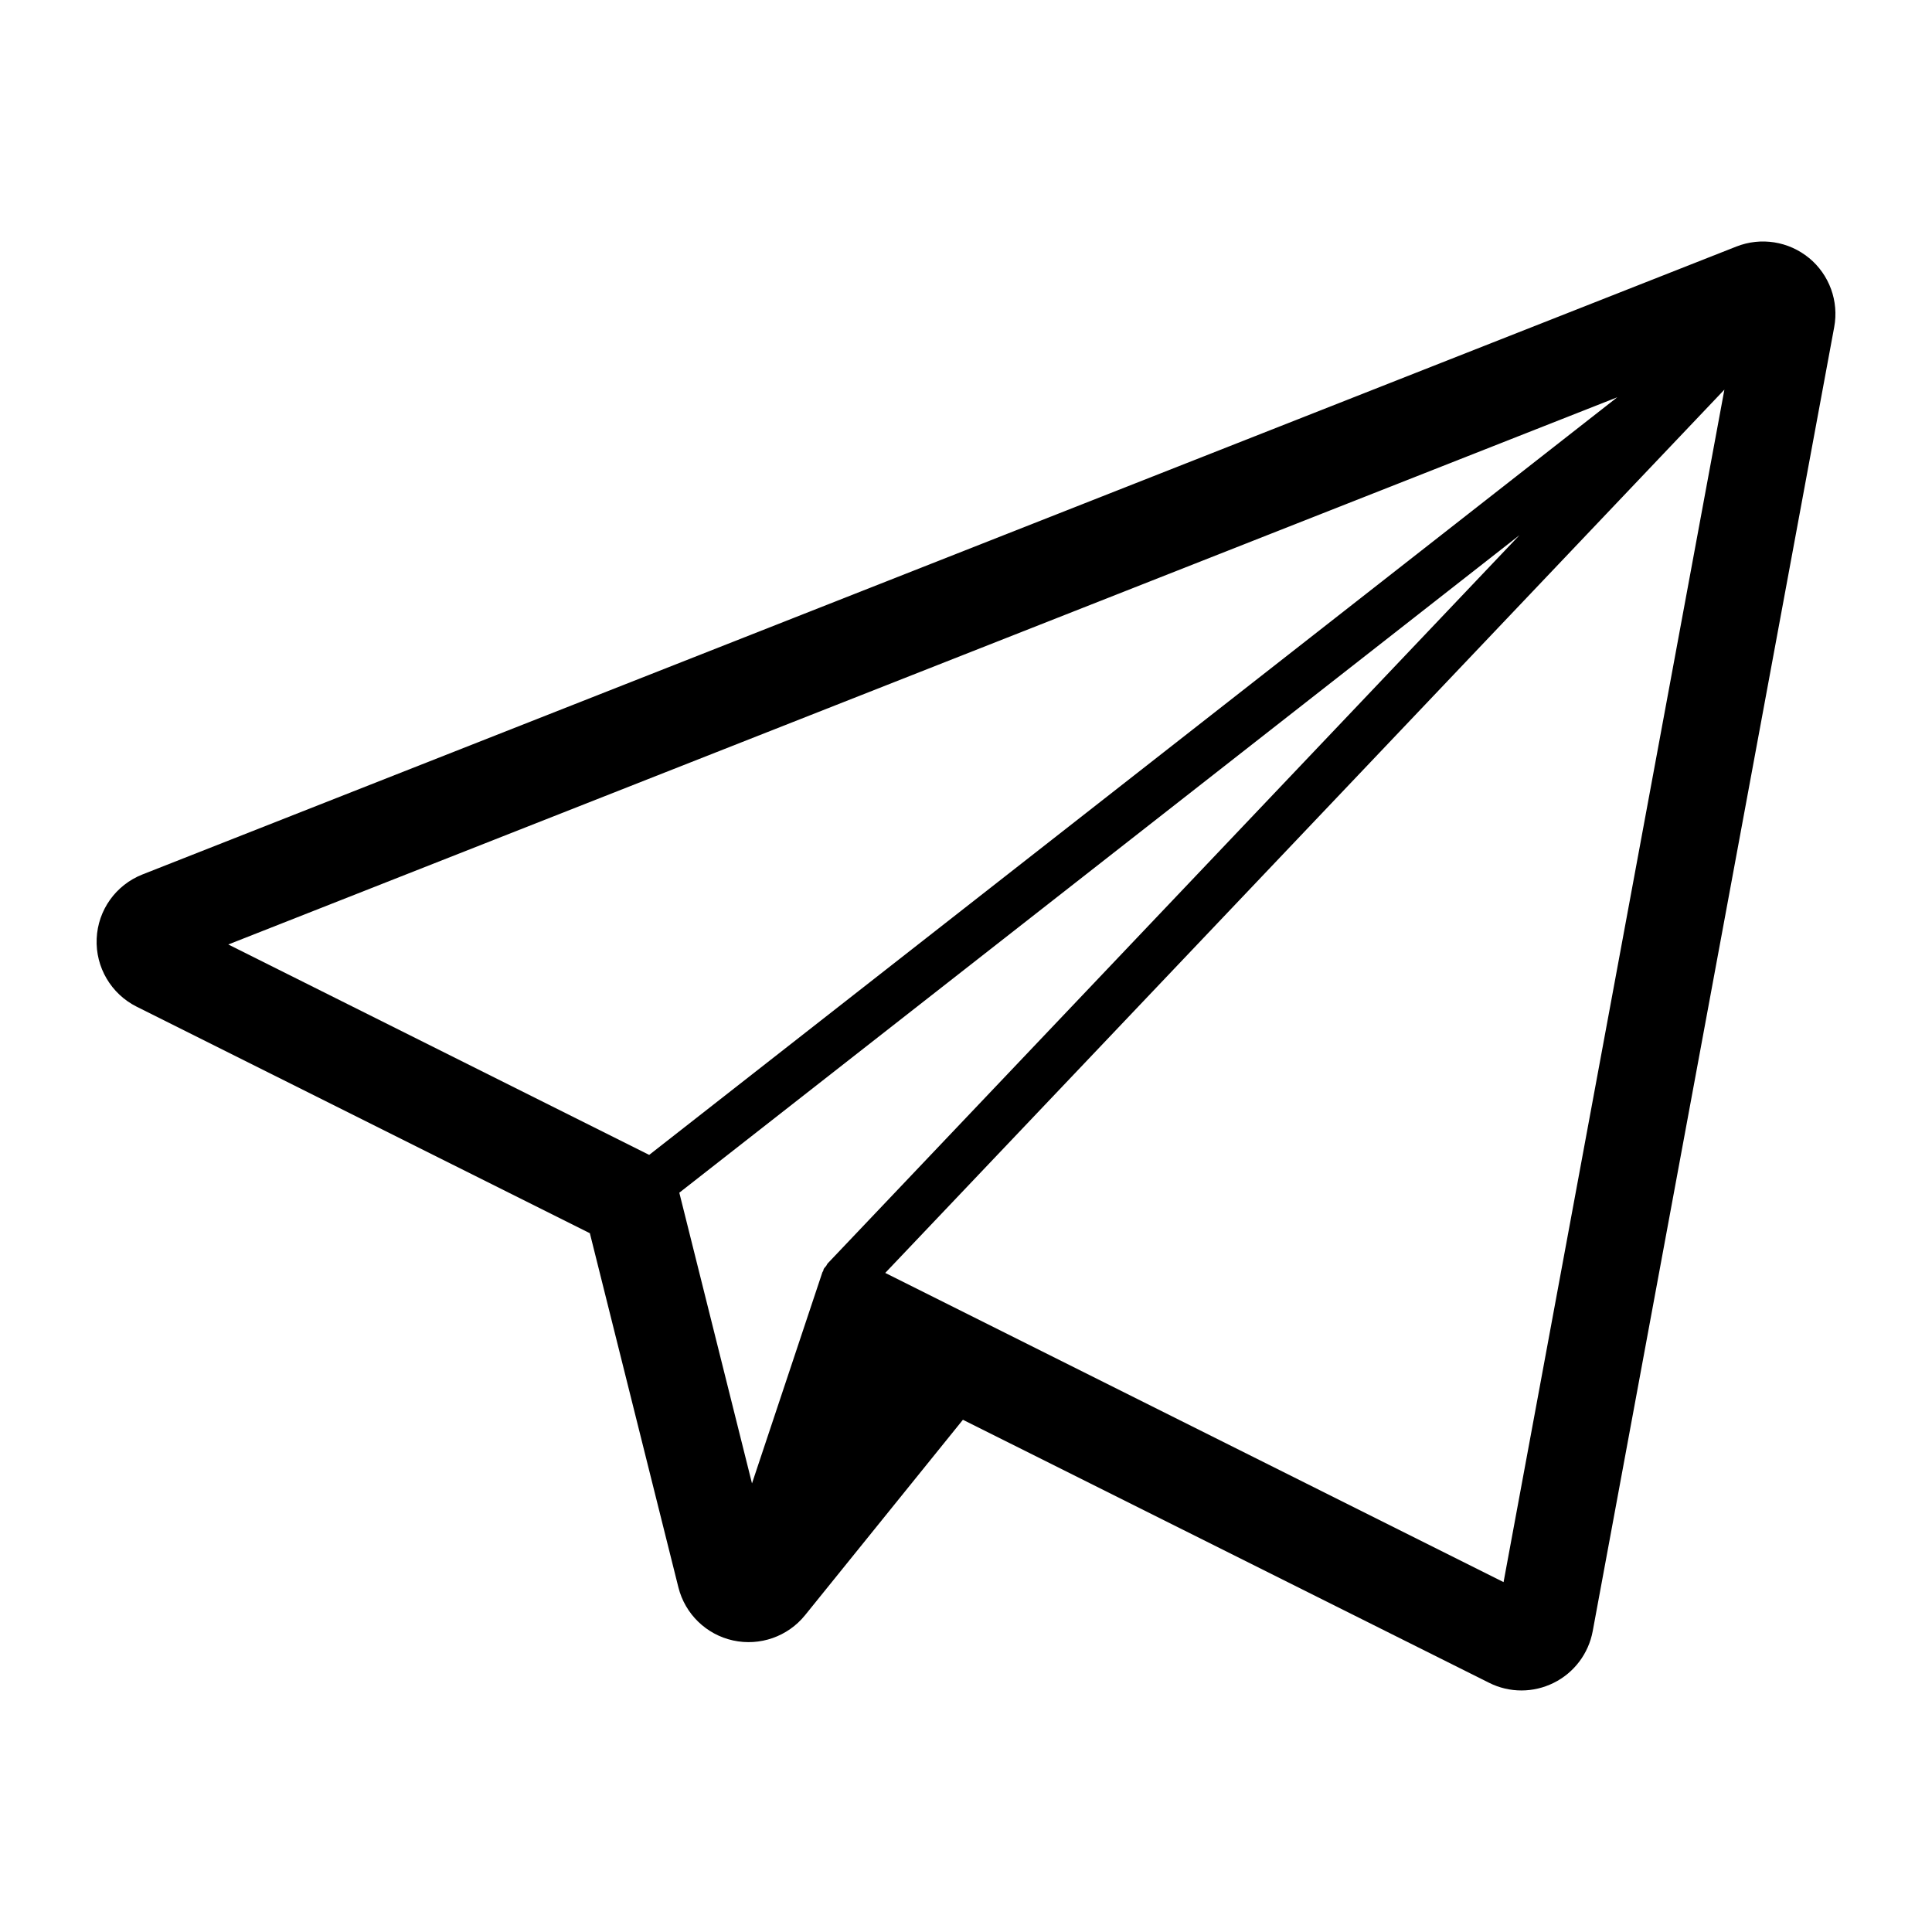
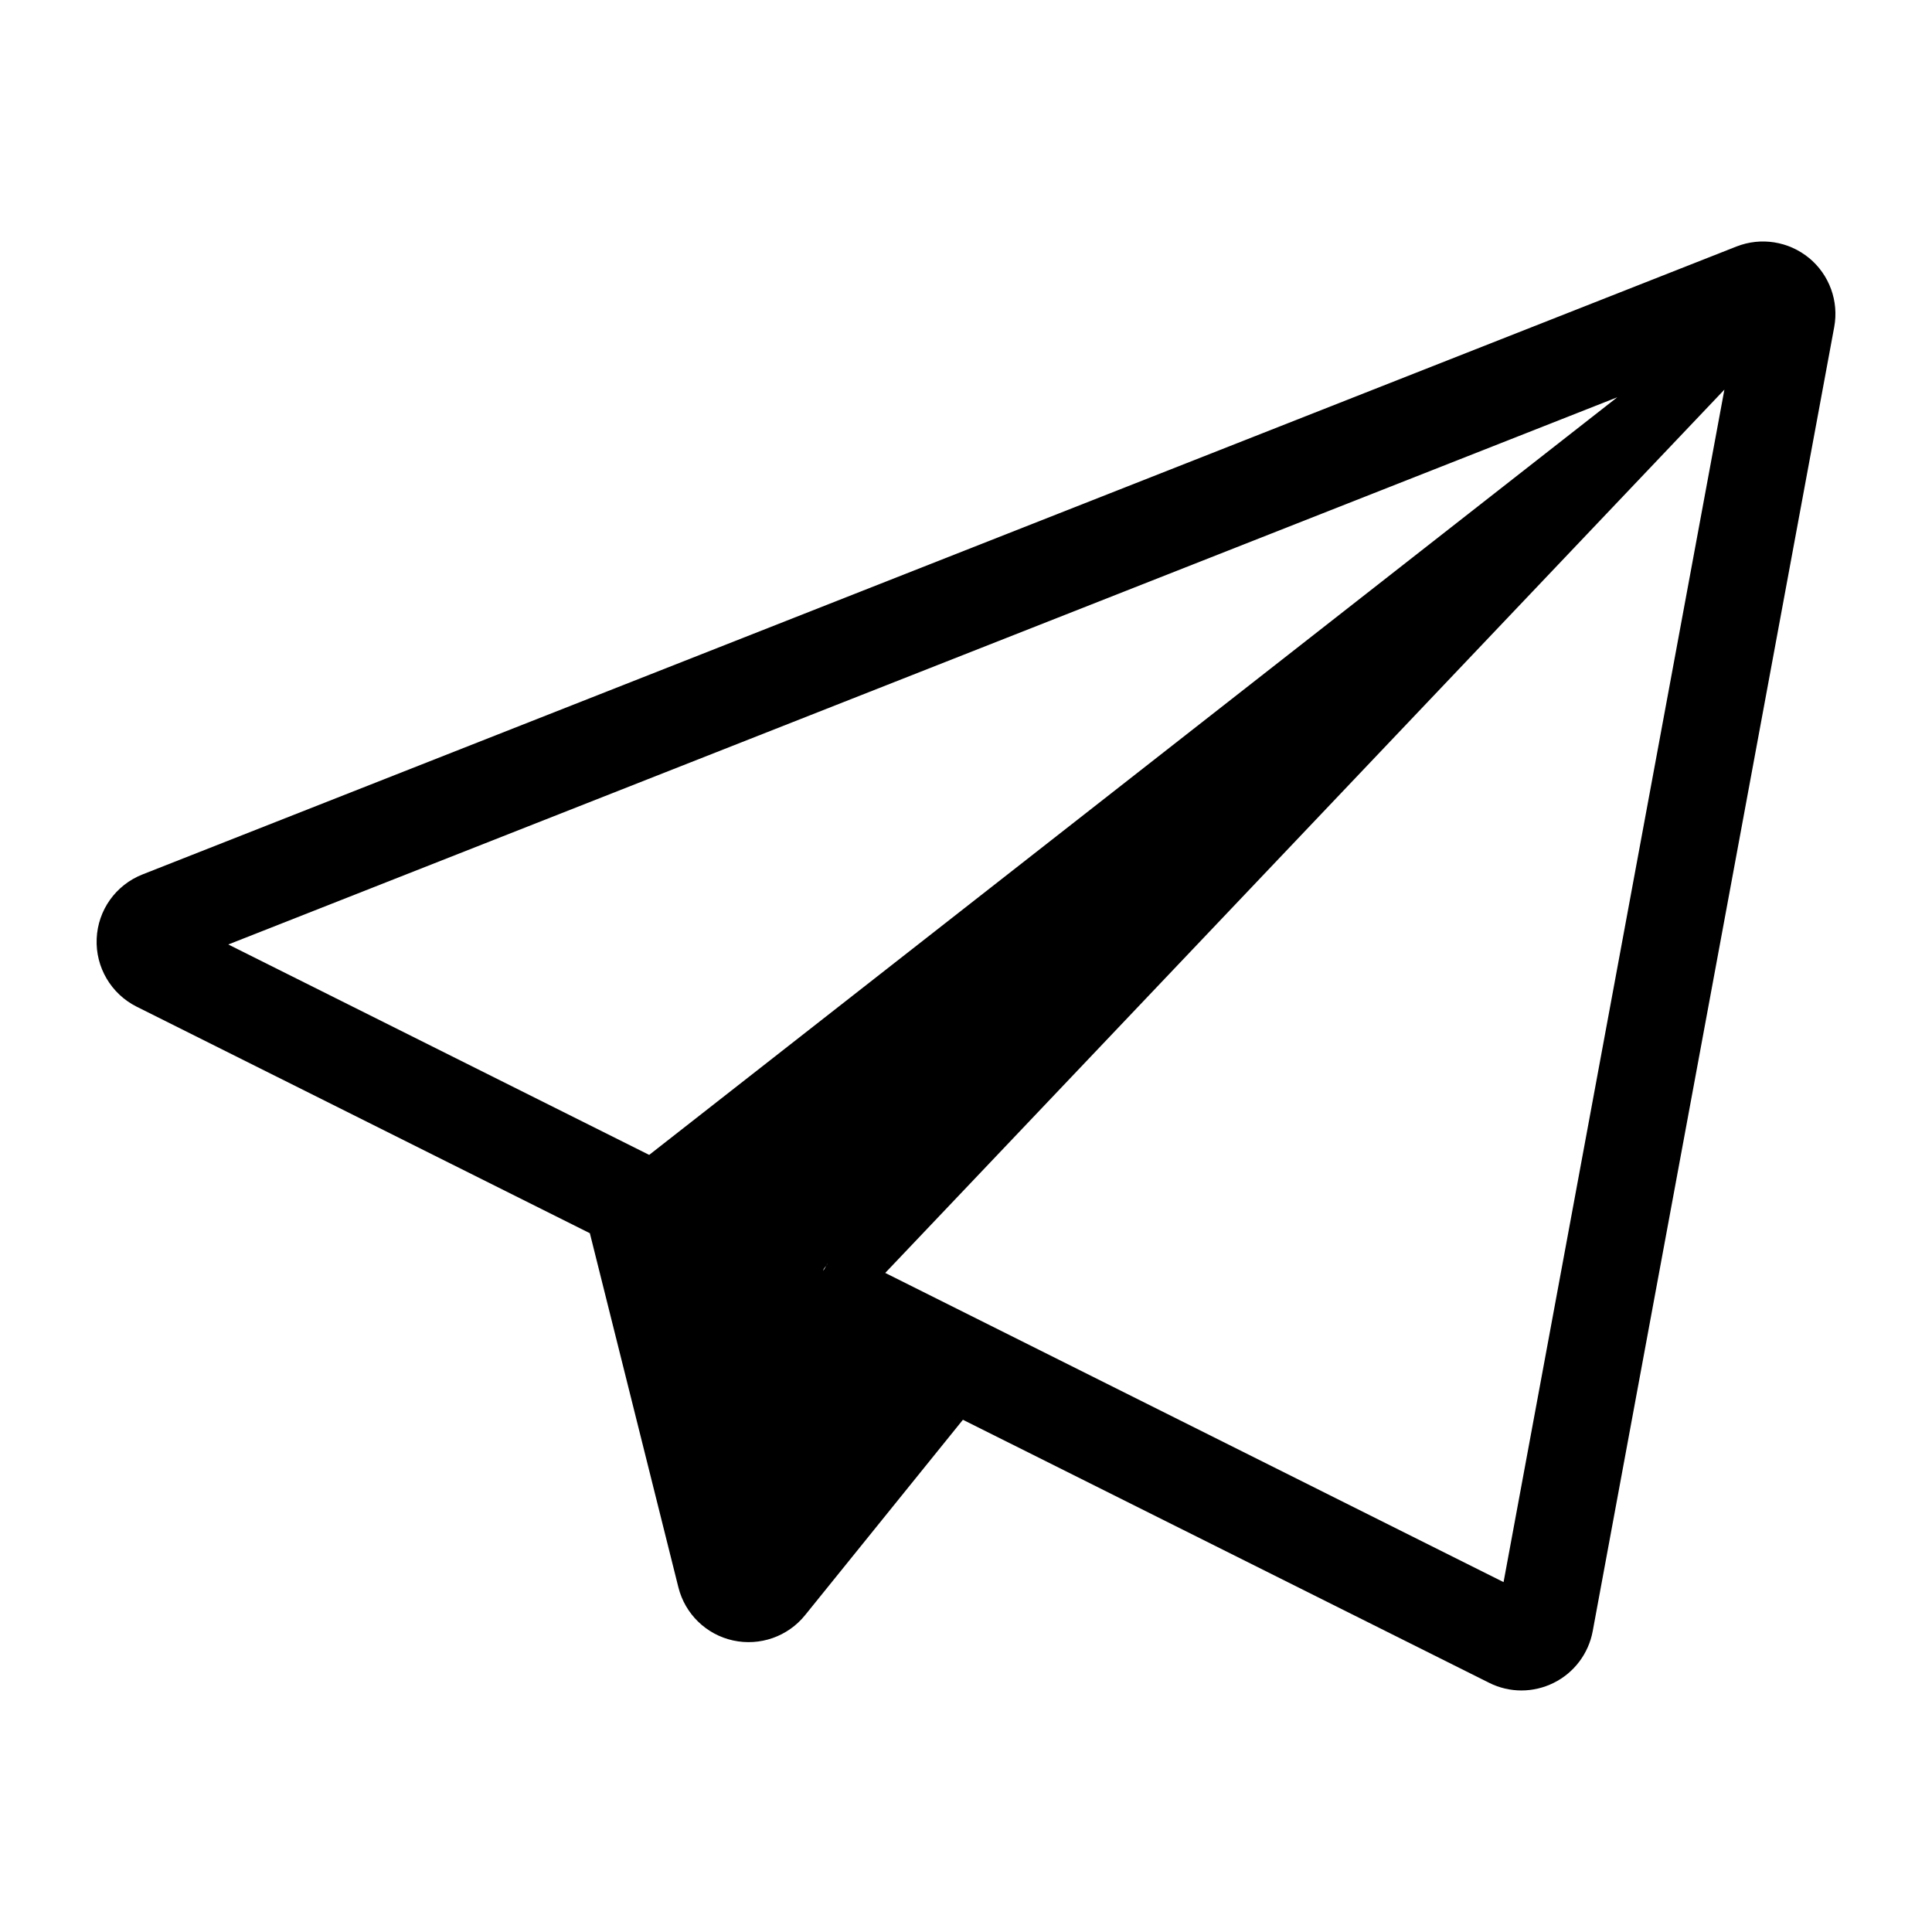
<svg xmlns="http://www.w3.org/2000/svg" viewBox="0 0 100 100" fill-rule="evenodd">
-   <path d="m93.637 13.355c-1.055-0.867-2.492-1.094-3.762-0.594l-82.5 32.5c-1.379 0.543-2.309 1.844-2.371 3.324-0.066 1.477 0.746 2.856 2.066 3.519l23.461 11.727 4.582 18.328c0.344 1.379 1.441 2.445 2.828 2.75 1.391 0.305 2.832-0.199 3.727-1.305l8.172-10.117 27.234 13.613c0.527 0.266 1.102 0.398 1.676 0.398s1.145-0.133 1.672-0.395c1.055-0.523 1.801-1.516 2.016-2.672l12.5-67.5c0.25-1.34-0.25-2.711-1.301-3.578zm-50.793 52.035c-0.035 0.035-0.047 0.086-0.078 0.129-0.043 0.059-0.102 0.102-0.133 0.172-0.016 0.027-0.012 0.062-0.023 0.09s-0.035 0.047-0.043 0.07l-3.644 10.93-3.762-15.047 43.488-34.035zm40.867-44.828-50.109 39.215-21.785-10.891zm-37.891 45.324 43.434-45.719-11.43 61.723z" />
+   <path d="m93.637 13.355c-1.055-0.867-2.492-1.094-3.762-0.594l-82.5 32.5c-1.379 0.543-2.309 1.844-2.371 3.324-0.066 1.477 0.746 2.856 2.066 3.519l23.461 11.727 4.582 18.328c0.344 1.379 1.441 2.445 2.828 2.75 1.391 0.305 2.832-0.199 3.727-1.305l8.172-10.117 27.234 13.613c0.527 0.266 1.102 0.398 1.676 0.398s1.145-0.133 1.672-0.395c1.055-0.523 1.801-1.516 2.016-2.672l12.5-67.5c0.25-1.34-0.25-2.711-1.301-3.578zm-50.793 52.035c-0.035 0.035-0.047 0.086-0.078 0.129-0.043 0.059-0.102 0.102-0.133 0.172-0.016 0.027-0.012 0.062-0.023 0.09s-0.035 0.047-0.043 0.07zm40.867-44.828-50.109 39.215-21.785-10.891zm-37.891 45.324 43.434-45.719-11.43 61.723z" />
</svg>